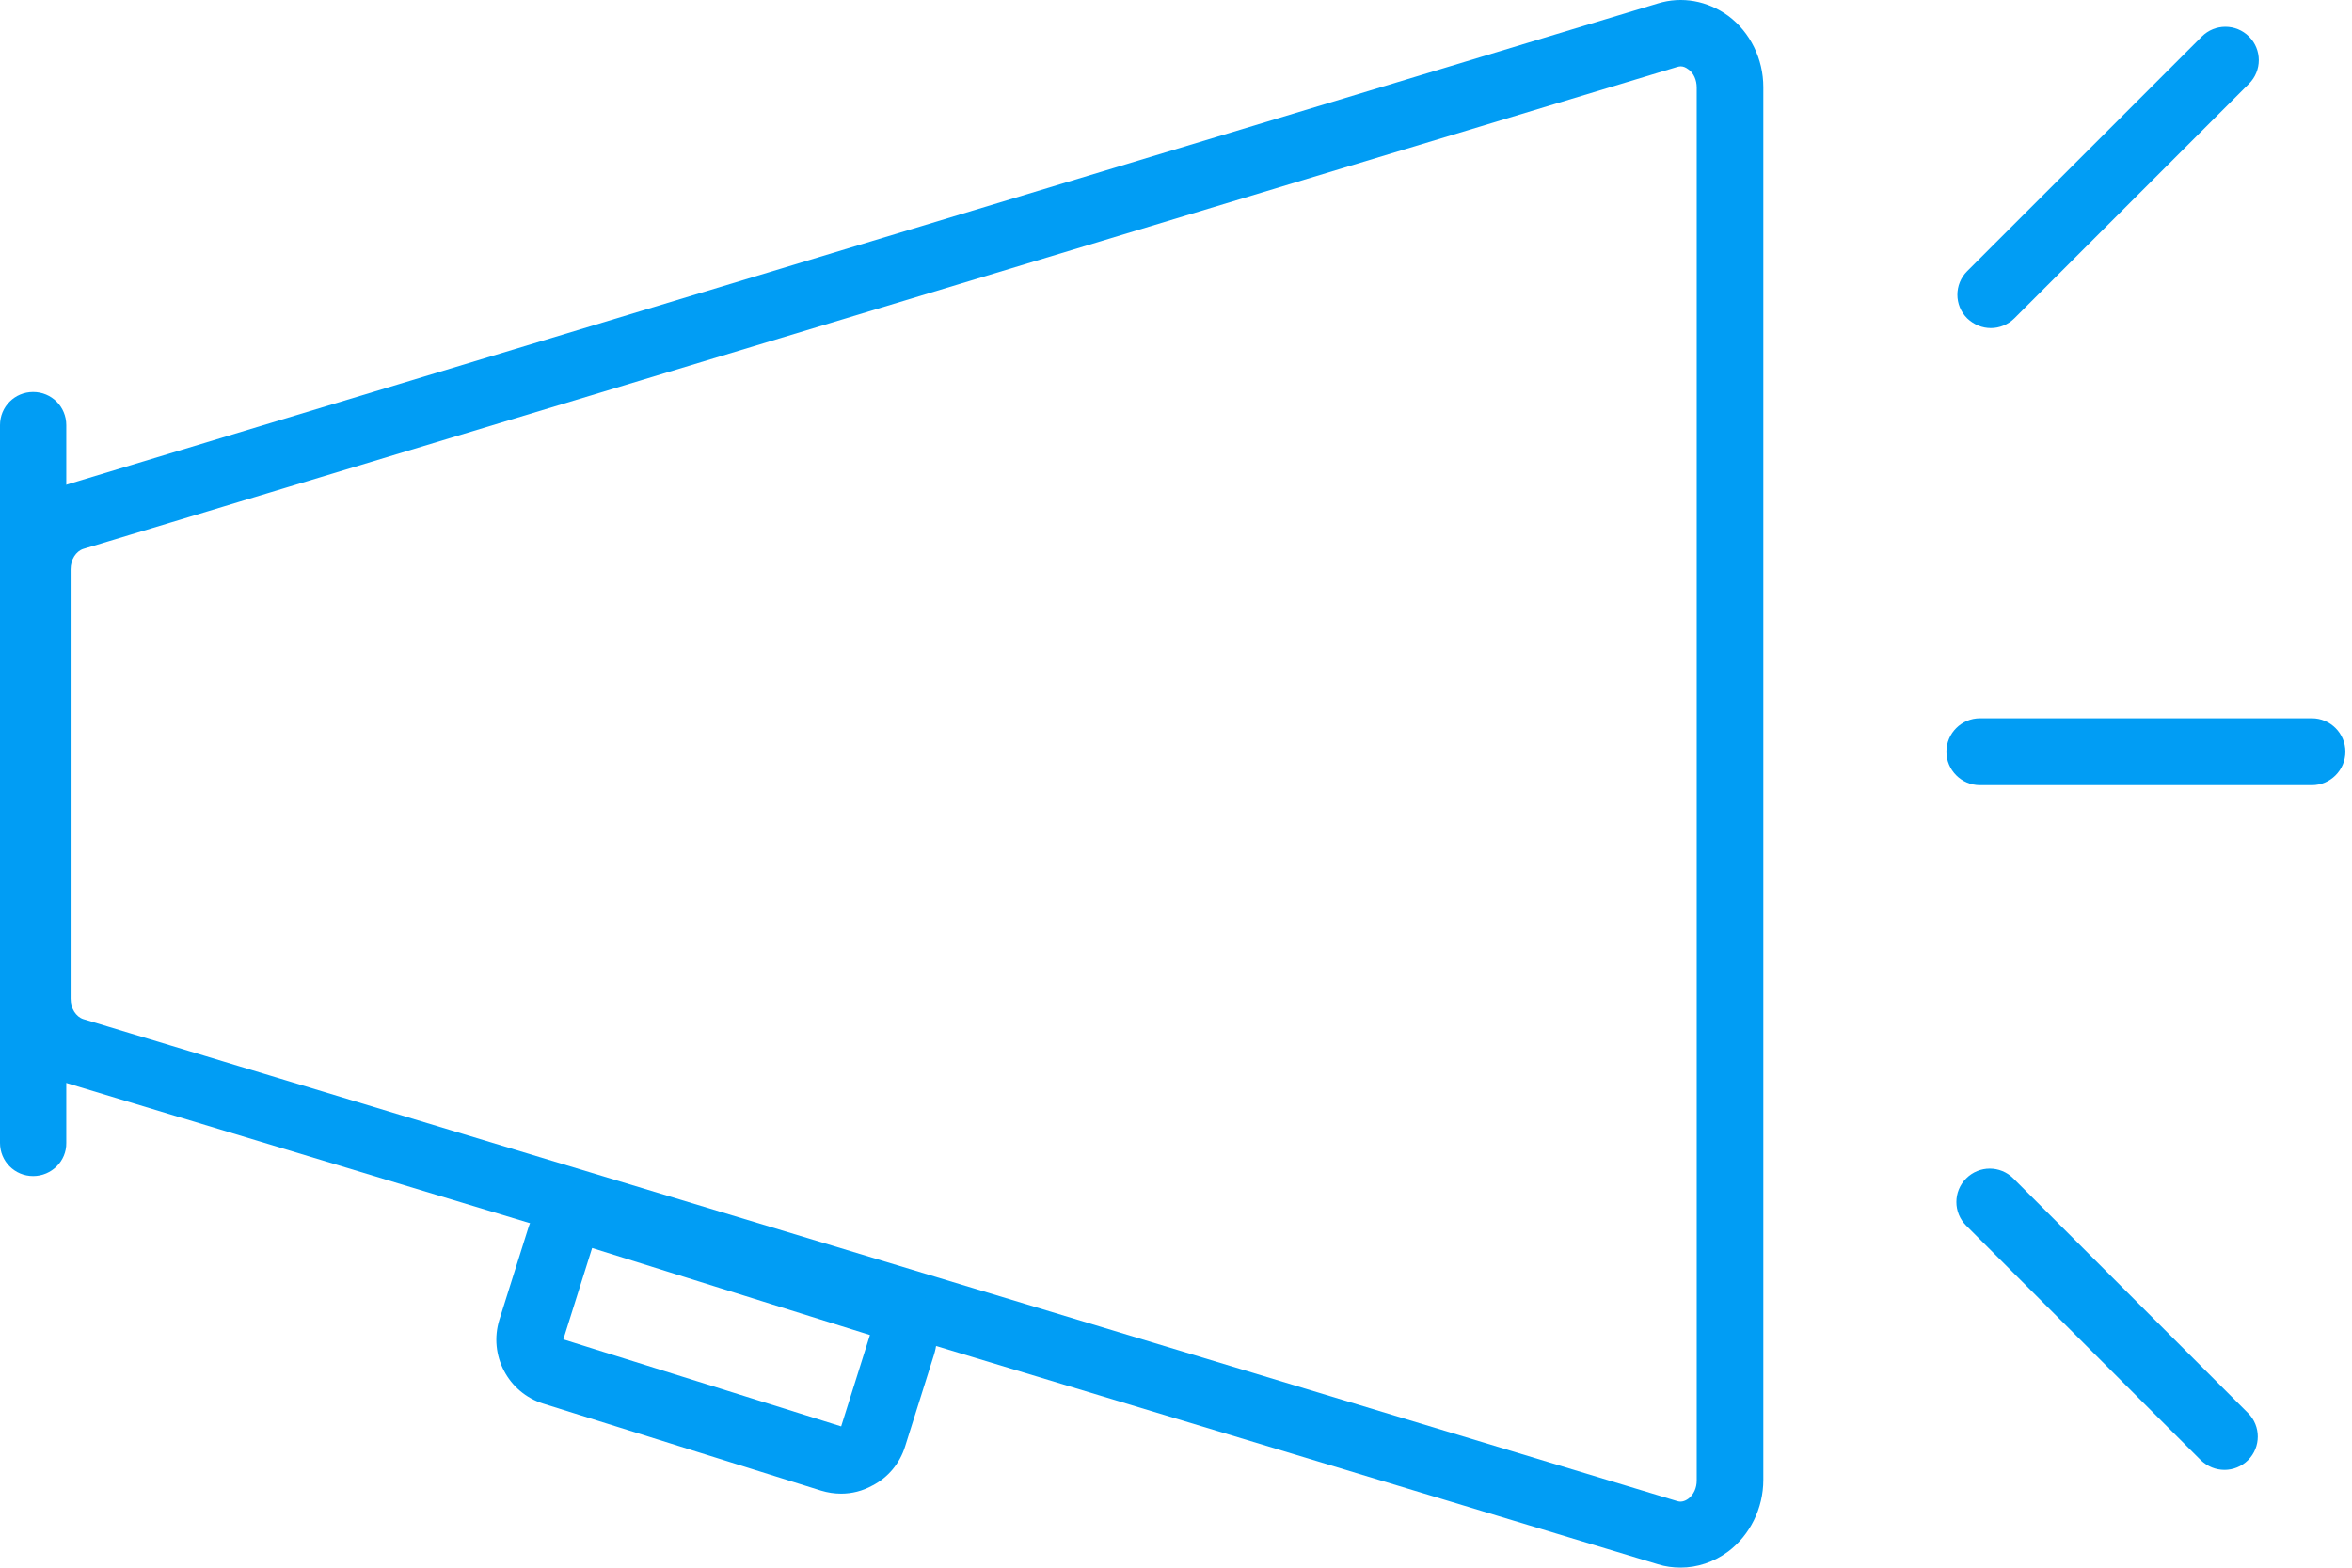
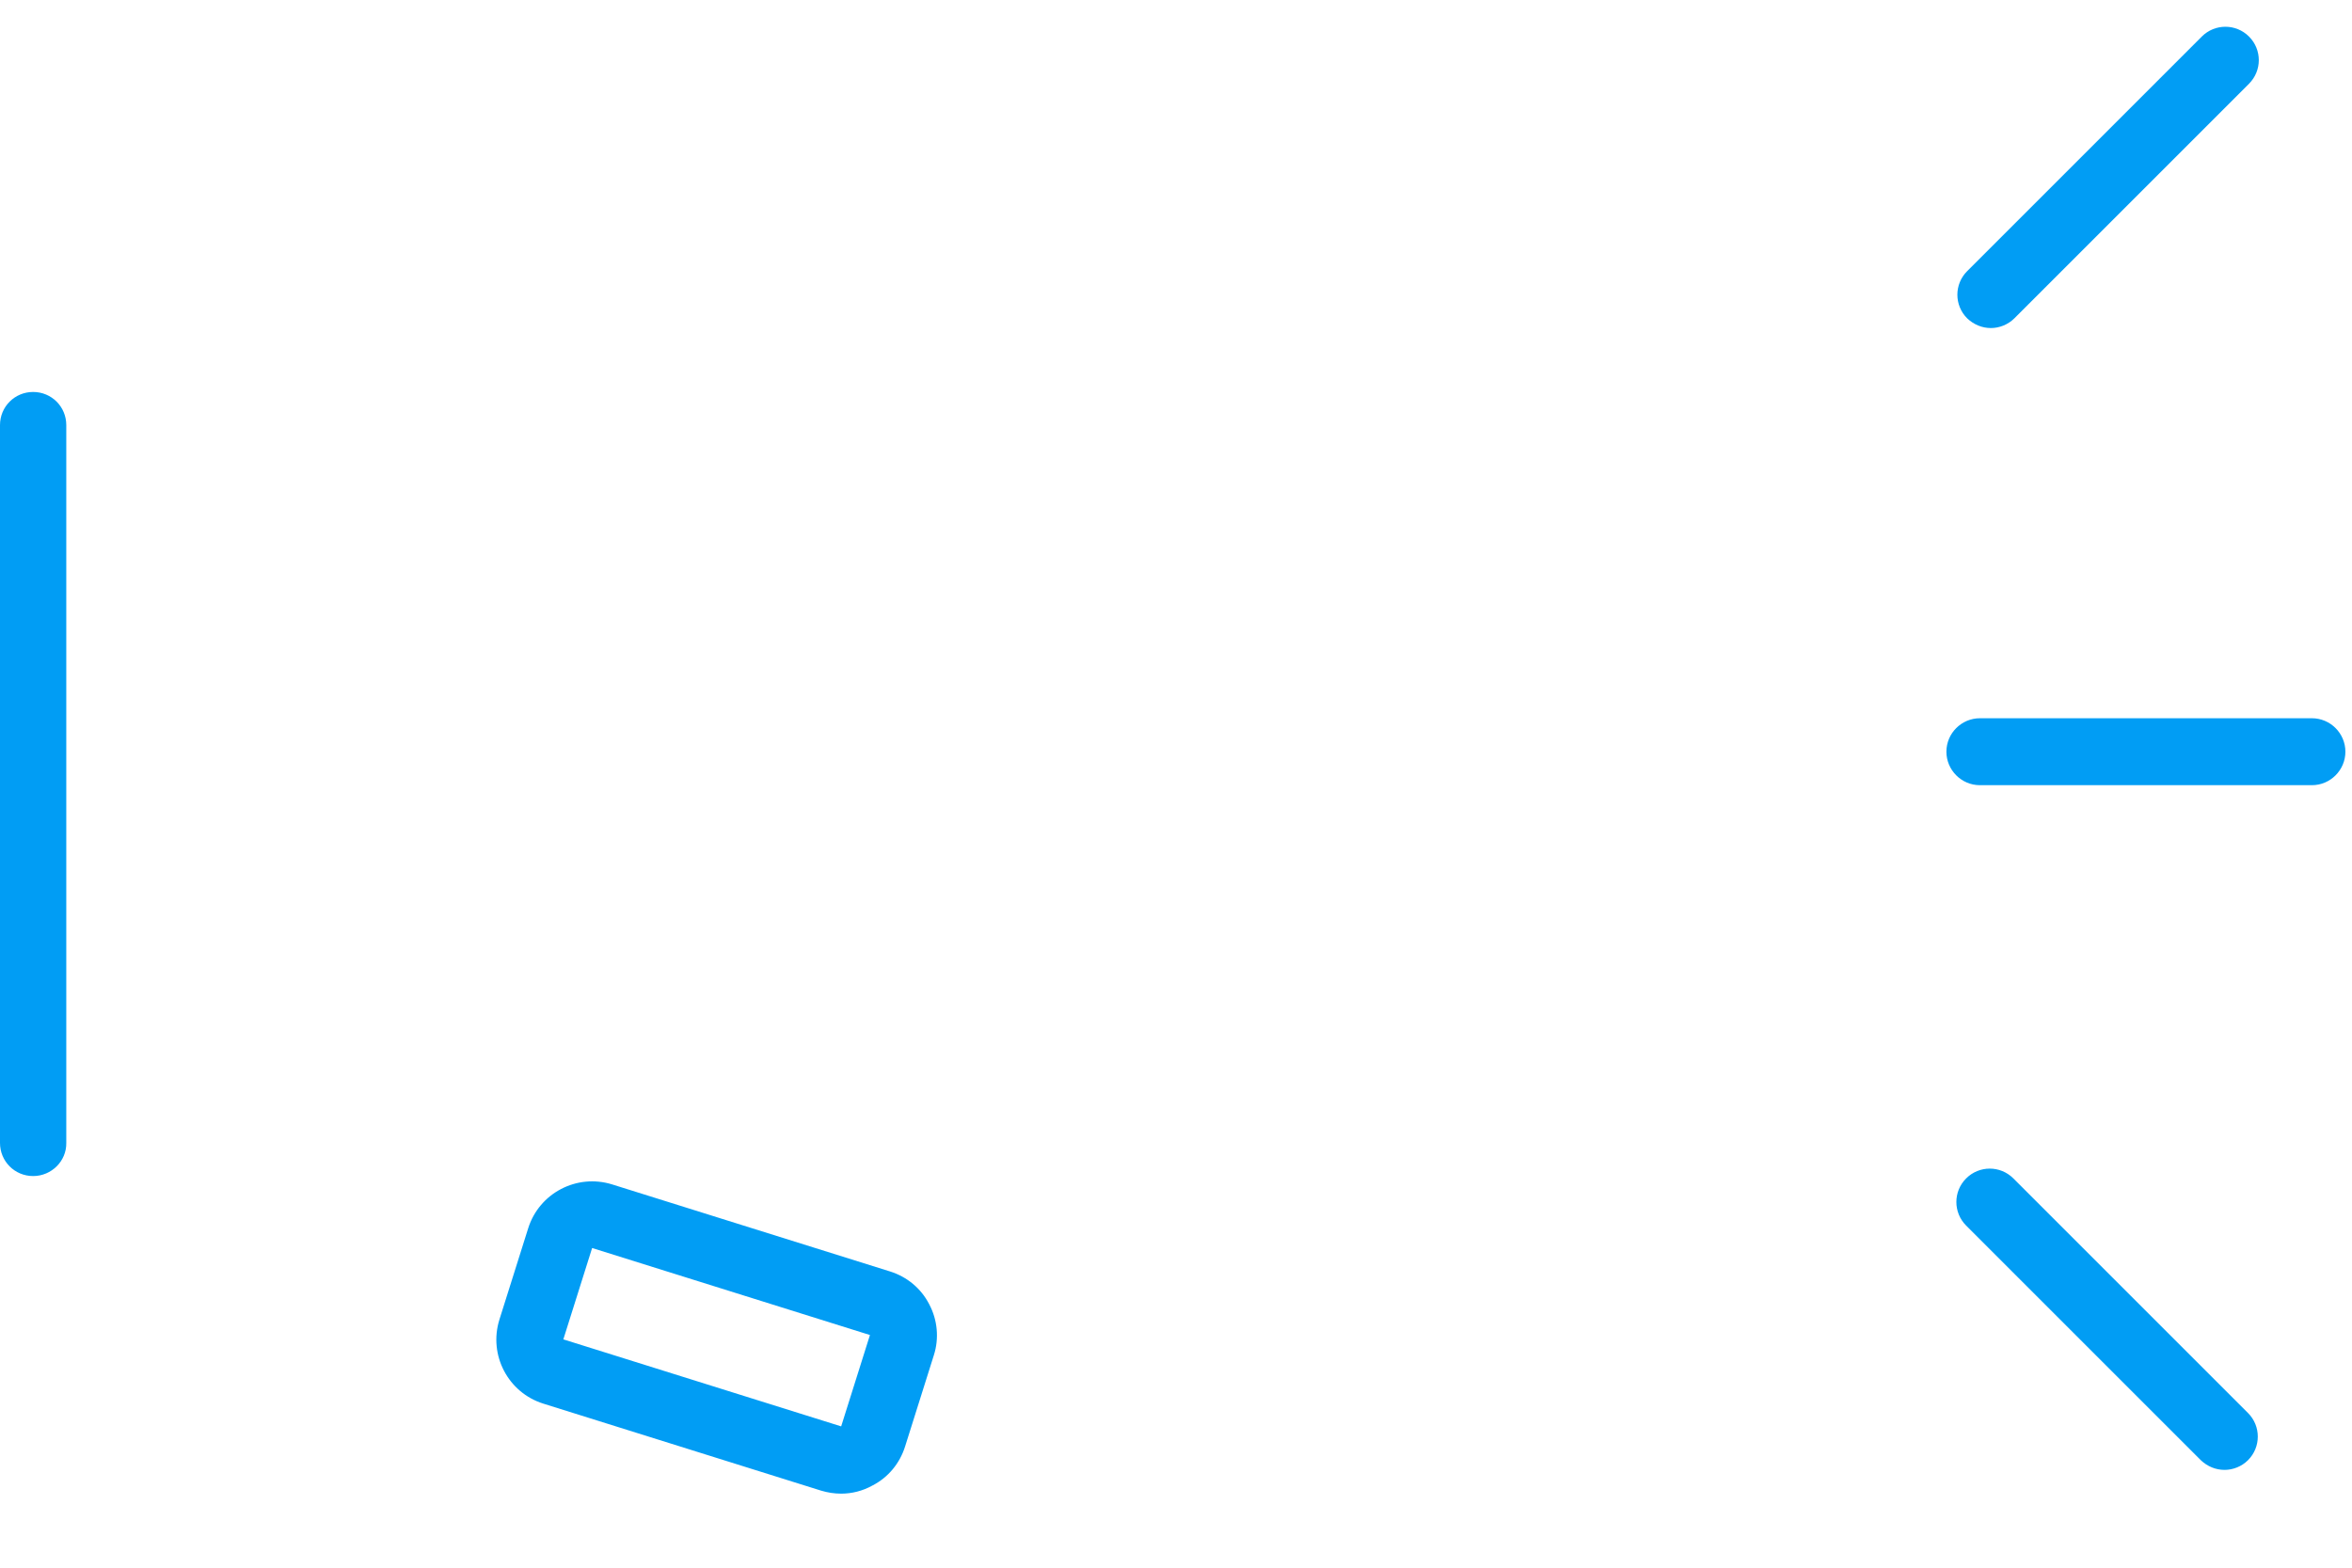
<svg xmlns="http://www.w3.org/2000/svg" width="105" height="70" viewBox="0 0 105 70" fill="none">
-   <path d="M75.029 69.996C74.685 69.996 74.341 69.951 74.013 69.847L2.869 48.329C1.3 47.851 0.194 46.312 0.194 44.578V25.421C0.194 23.688 1.285 22.149 2.869 21.671L74.013 0.153C75.089 -0.176 76.224 0.033 77.151 0.706C78.137 1.438 78.72 2.633 78.72 3.889V66.081C78.72 67.351 78.122 68.547 77.151 69.279C76.508 69.757 75.761 69.996 75.029 69.996V69.996ZM75.029 2.962C74.969 2.962 74.924 2.977 74.864 2.992L3.721 24.51C3.392 24.614 3.153 24.988 3.153 25.421V44.593C3.153 45.027 3.392 45.4 3.721 45.505L74.864 67.023C75.044 67.082 75.208 67.038 75.373 66.918C75.612 66.739 75.746 66.44 75.746 66.111V3.904C75.746 3.575 75.612 3.261 75.373 3.097C75.253 3.007 75.148 2.962 75.029 2.962V2.962Z" fill="#019DF4" />
  <path d="M1.479 52.513C0.657 52.513 0 51.855 0 51.034V18.981C0 18.159 0.657 17.502 1.479 17.502C2.301 17.502 2.959 18.159 2.959 18.981V51.034C2.974 51.841 2.301 52.513 1.479 52.513ZM103.211 35.06H88.388C87.566 35.06 86.893 34.387 86.893 33.565C86.893 32.743 87.566 32.071 88.388 32.071H103.211C104.033 32.071 104.705 32.743 104.705 33.565C104.705 34.387 104.033 35.06 103.211 35.06ZM37.552 66.694C37.253 66.694 36.954 66.649 36.655 66.559L24.253 62.674C22.683 62.181 21.802 60.508 22.295 58.923L23.58 54.844C24.073 53.275 25.747 52.394 27.331 52.887L39.733 56.772C40.495 57.011 41.123 57.534 41.482 58.236C41.855 58.938 41.93 59.76 41.691 60.508L40.406 64.587C40.167 65.349 39.644 65.977 38.941 66.335C38.508 66.574 38.03 66.694 37.552 66.694V66.694ZM25.149 59.805C25.149 59.82 25.149 59.82 25.149 59.805L37.552 63.69L38.837 59.611L26.434 55.726L25.149 59.805V59.805ZM99.311 65.633C98.922 65.633 98.549 65.484 98.25 65.2L87.775 54.725C87.192 54.142 87.192 53.2 87.775 52.618C88.358 52.035 89.299 52.035 89.882 52.618L100.357 63.093C100.94 63.675 100.94 64.617 100.357 65.2C100.073 65.484 99.685 65.633 99.311 65.633ZM88.881 14.648C88.492 14.648 88.119 14.498 87.82 14.214C87.237 13.631 87.237 12.69 87.82 12.107L98.295 1.632C98.878 1.049 99.819 1.049 100.402 1.632C100.985 2.215 100.985 3.156 100.402 3.739L89.927 14.214C89.643 14.498 89.254 14.648 88.881 14.648Z" fill="#019DF4" />
</svg>